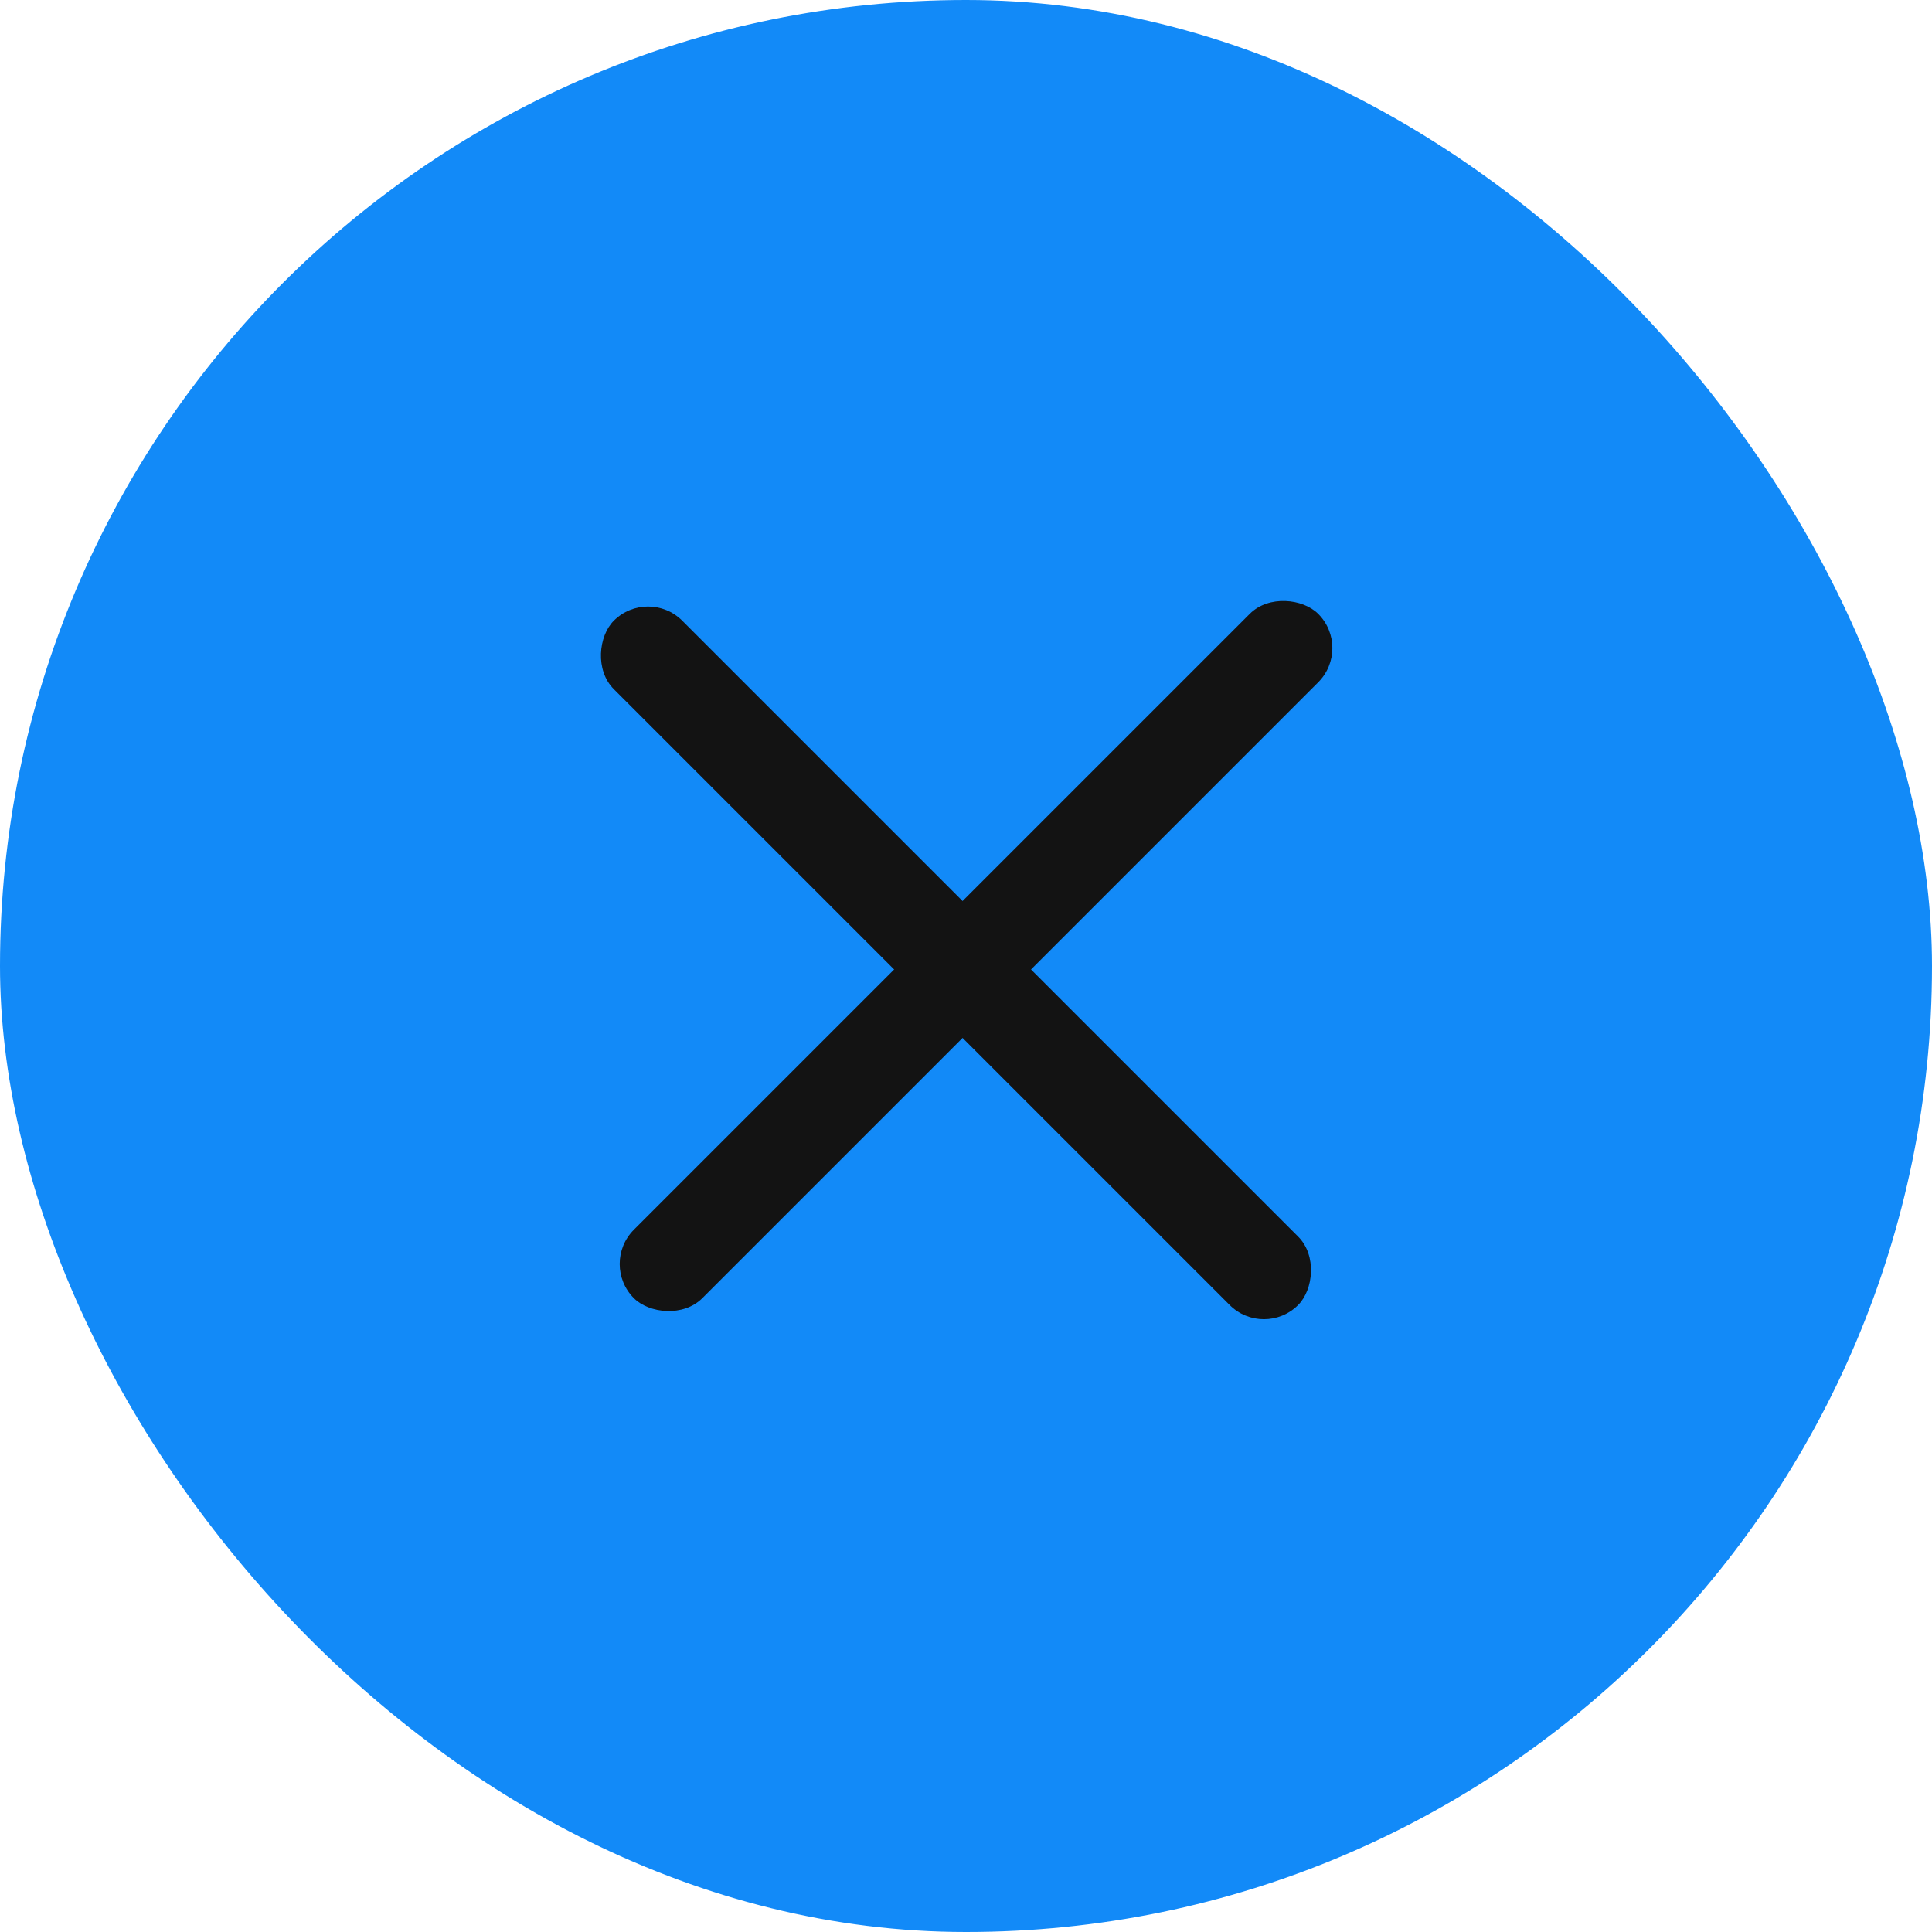
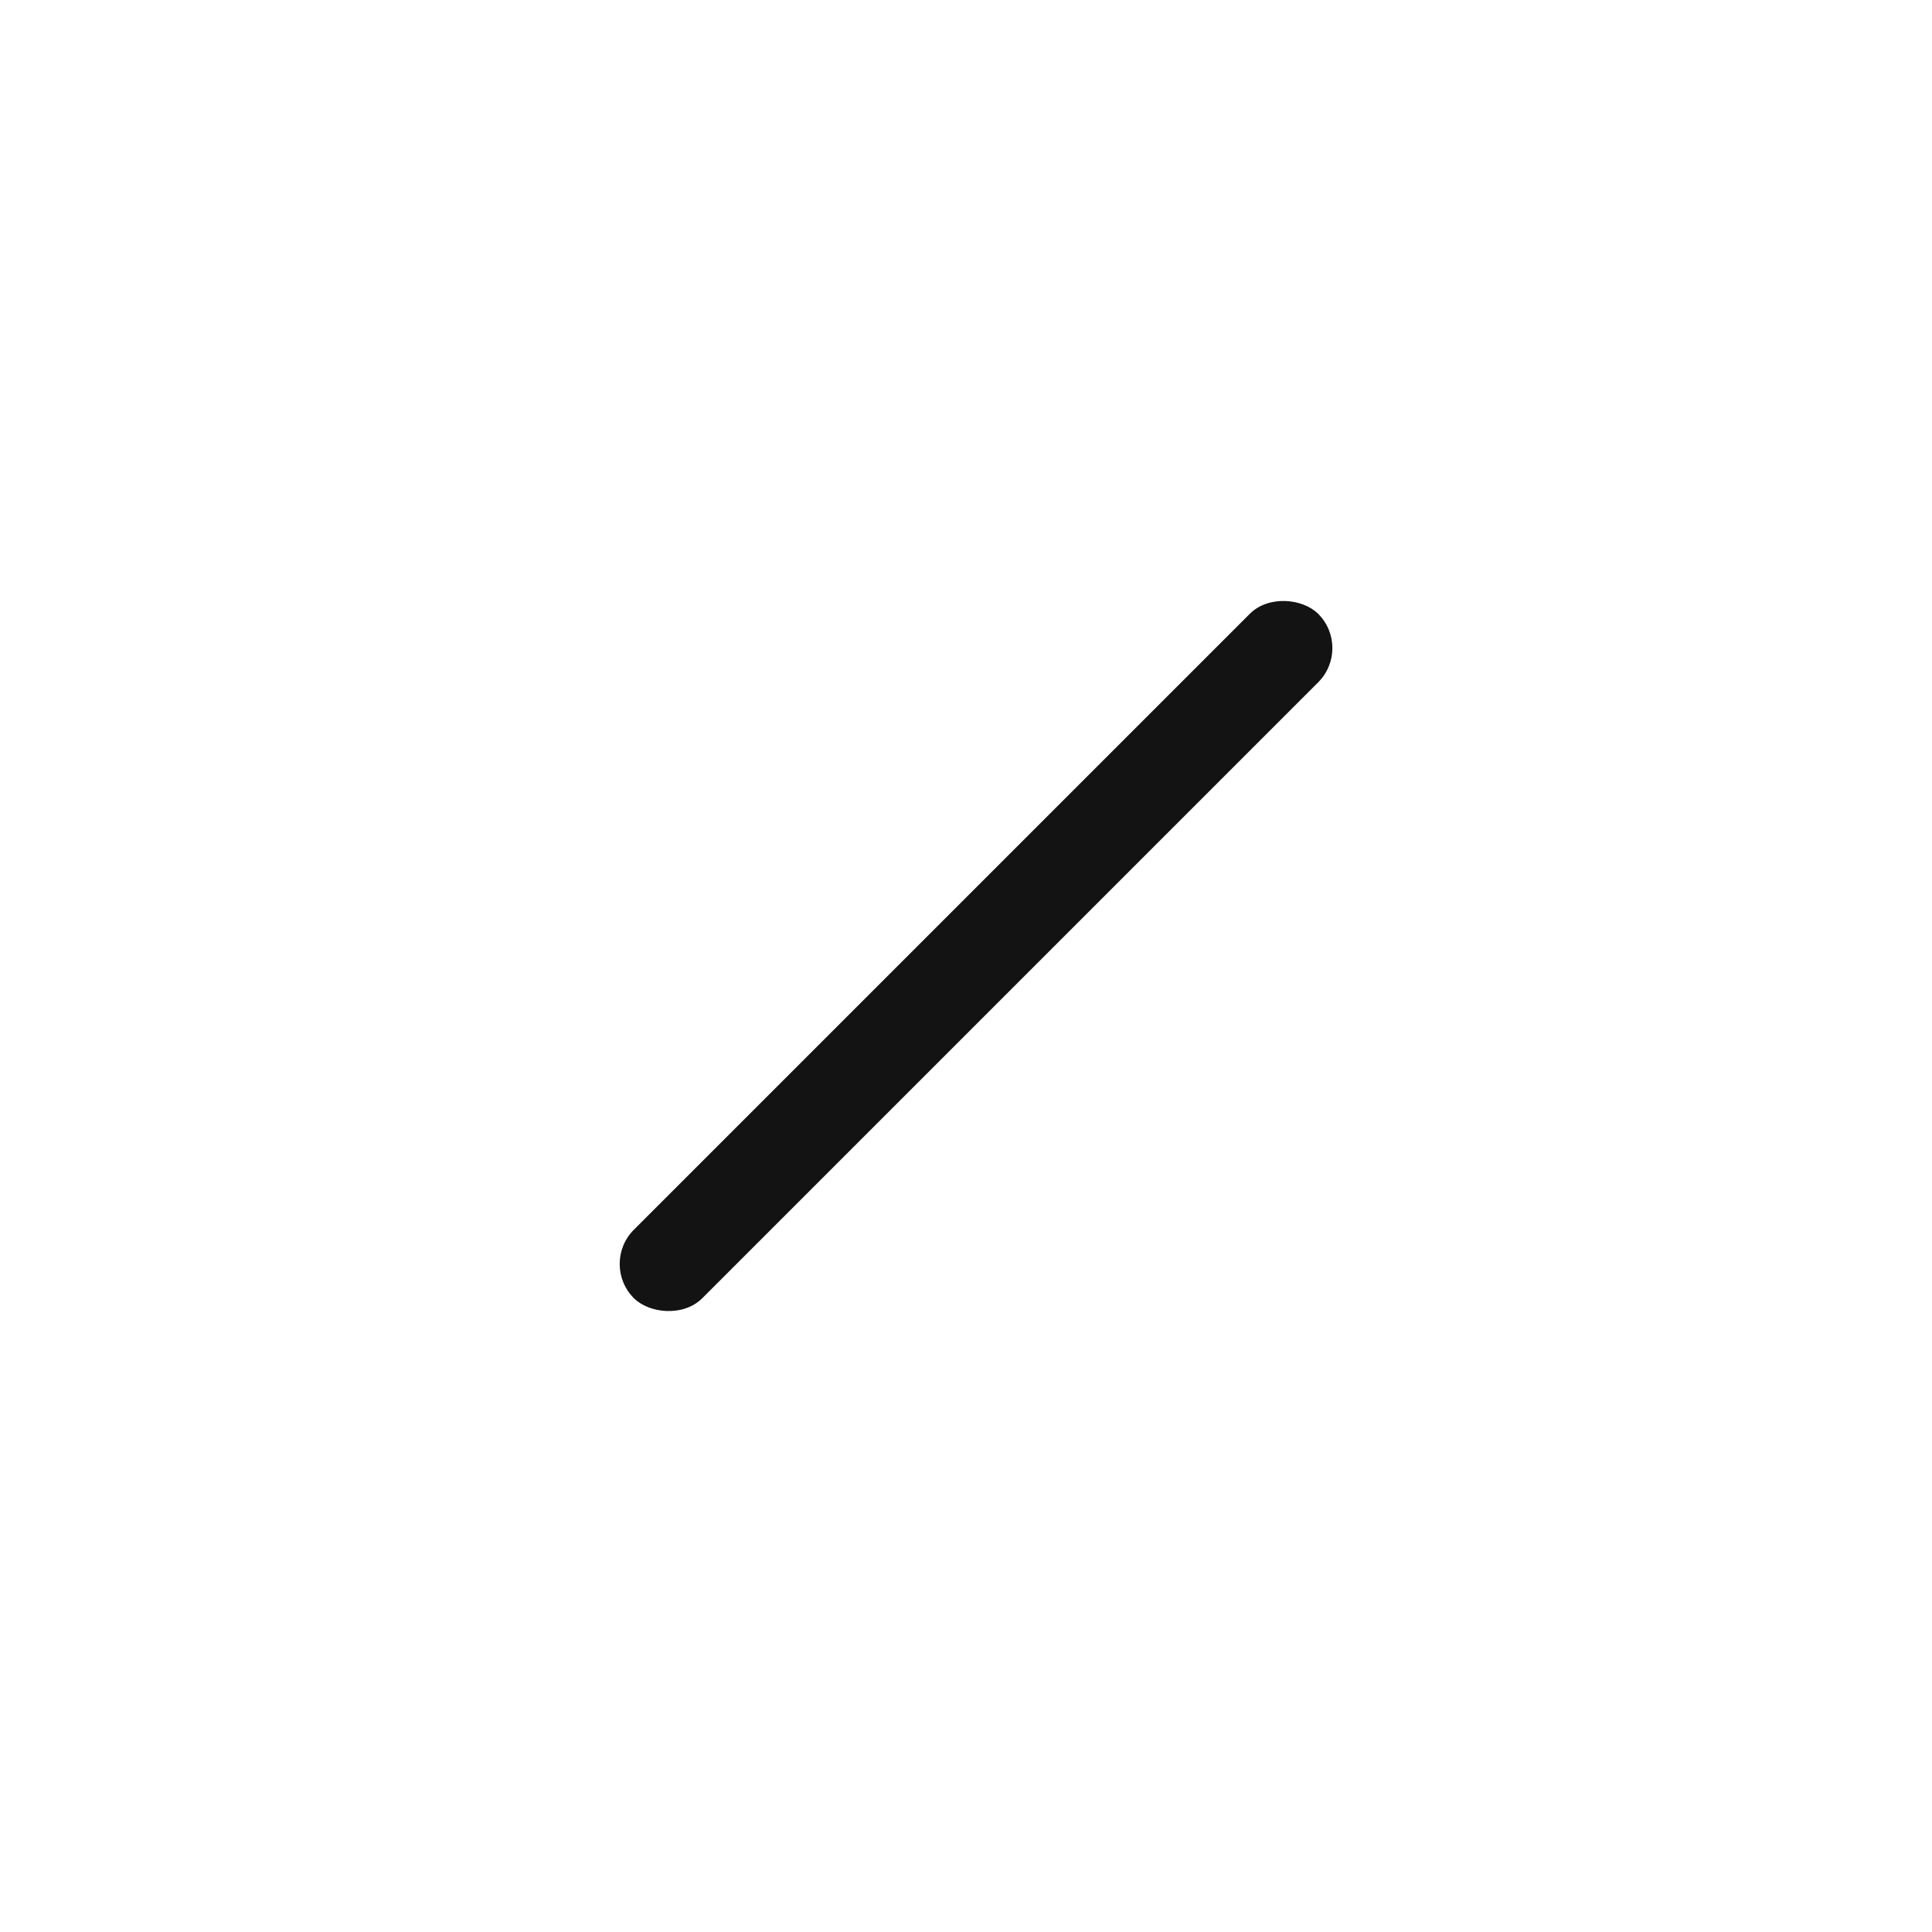
<svg xmlns="http://www.w3.org/2000/svg" width="50" height="50" viewBox="0 0 50 50" fill="none">
-   <rect width="50" height="50" rx="25" fill="#128AF8" />
  <rect x="15.519" y="32.711" width="25.046" height="2.505" rx="1.252" transform="rotate(-45 15.519 32.711)" fill="#131313" />
-   <rect x="16.771" y="15.178" width="25.046" height="2.505" rx="1.252" transform="rotate(45 16.771 15.178)" fill="#131313" />
</svg>